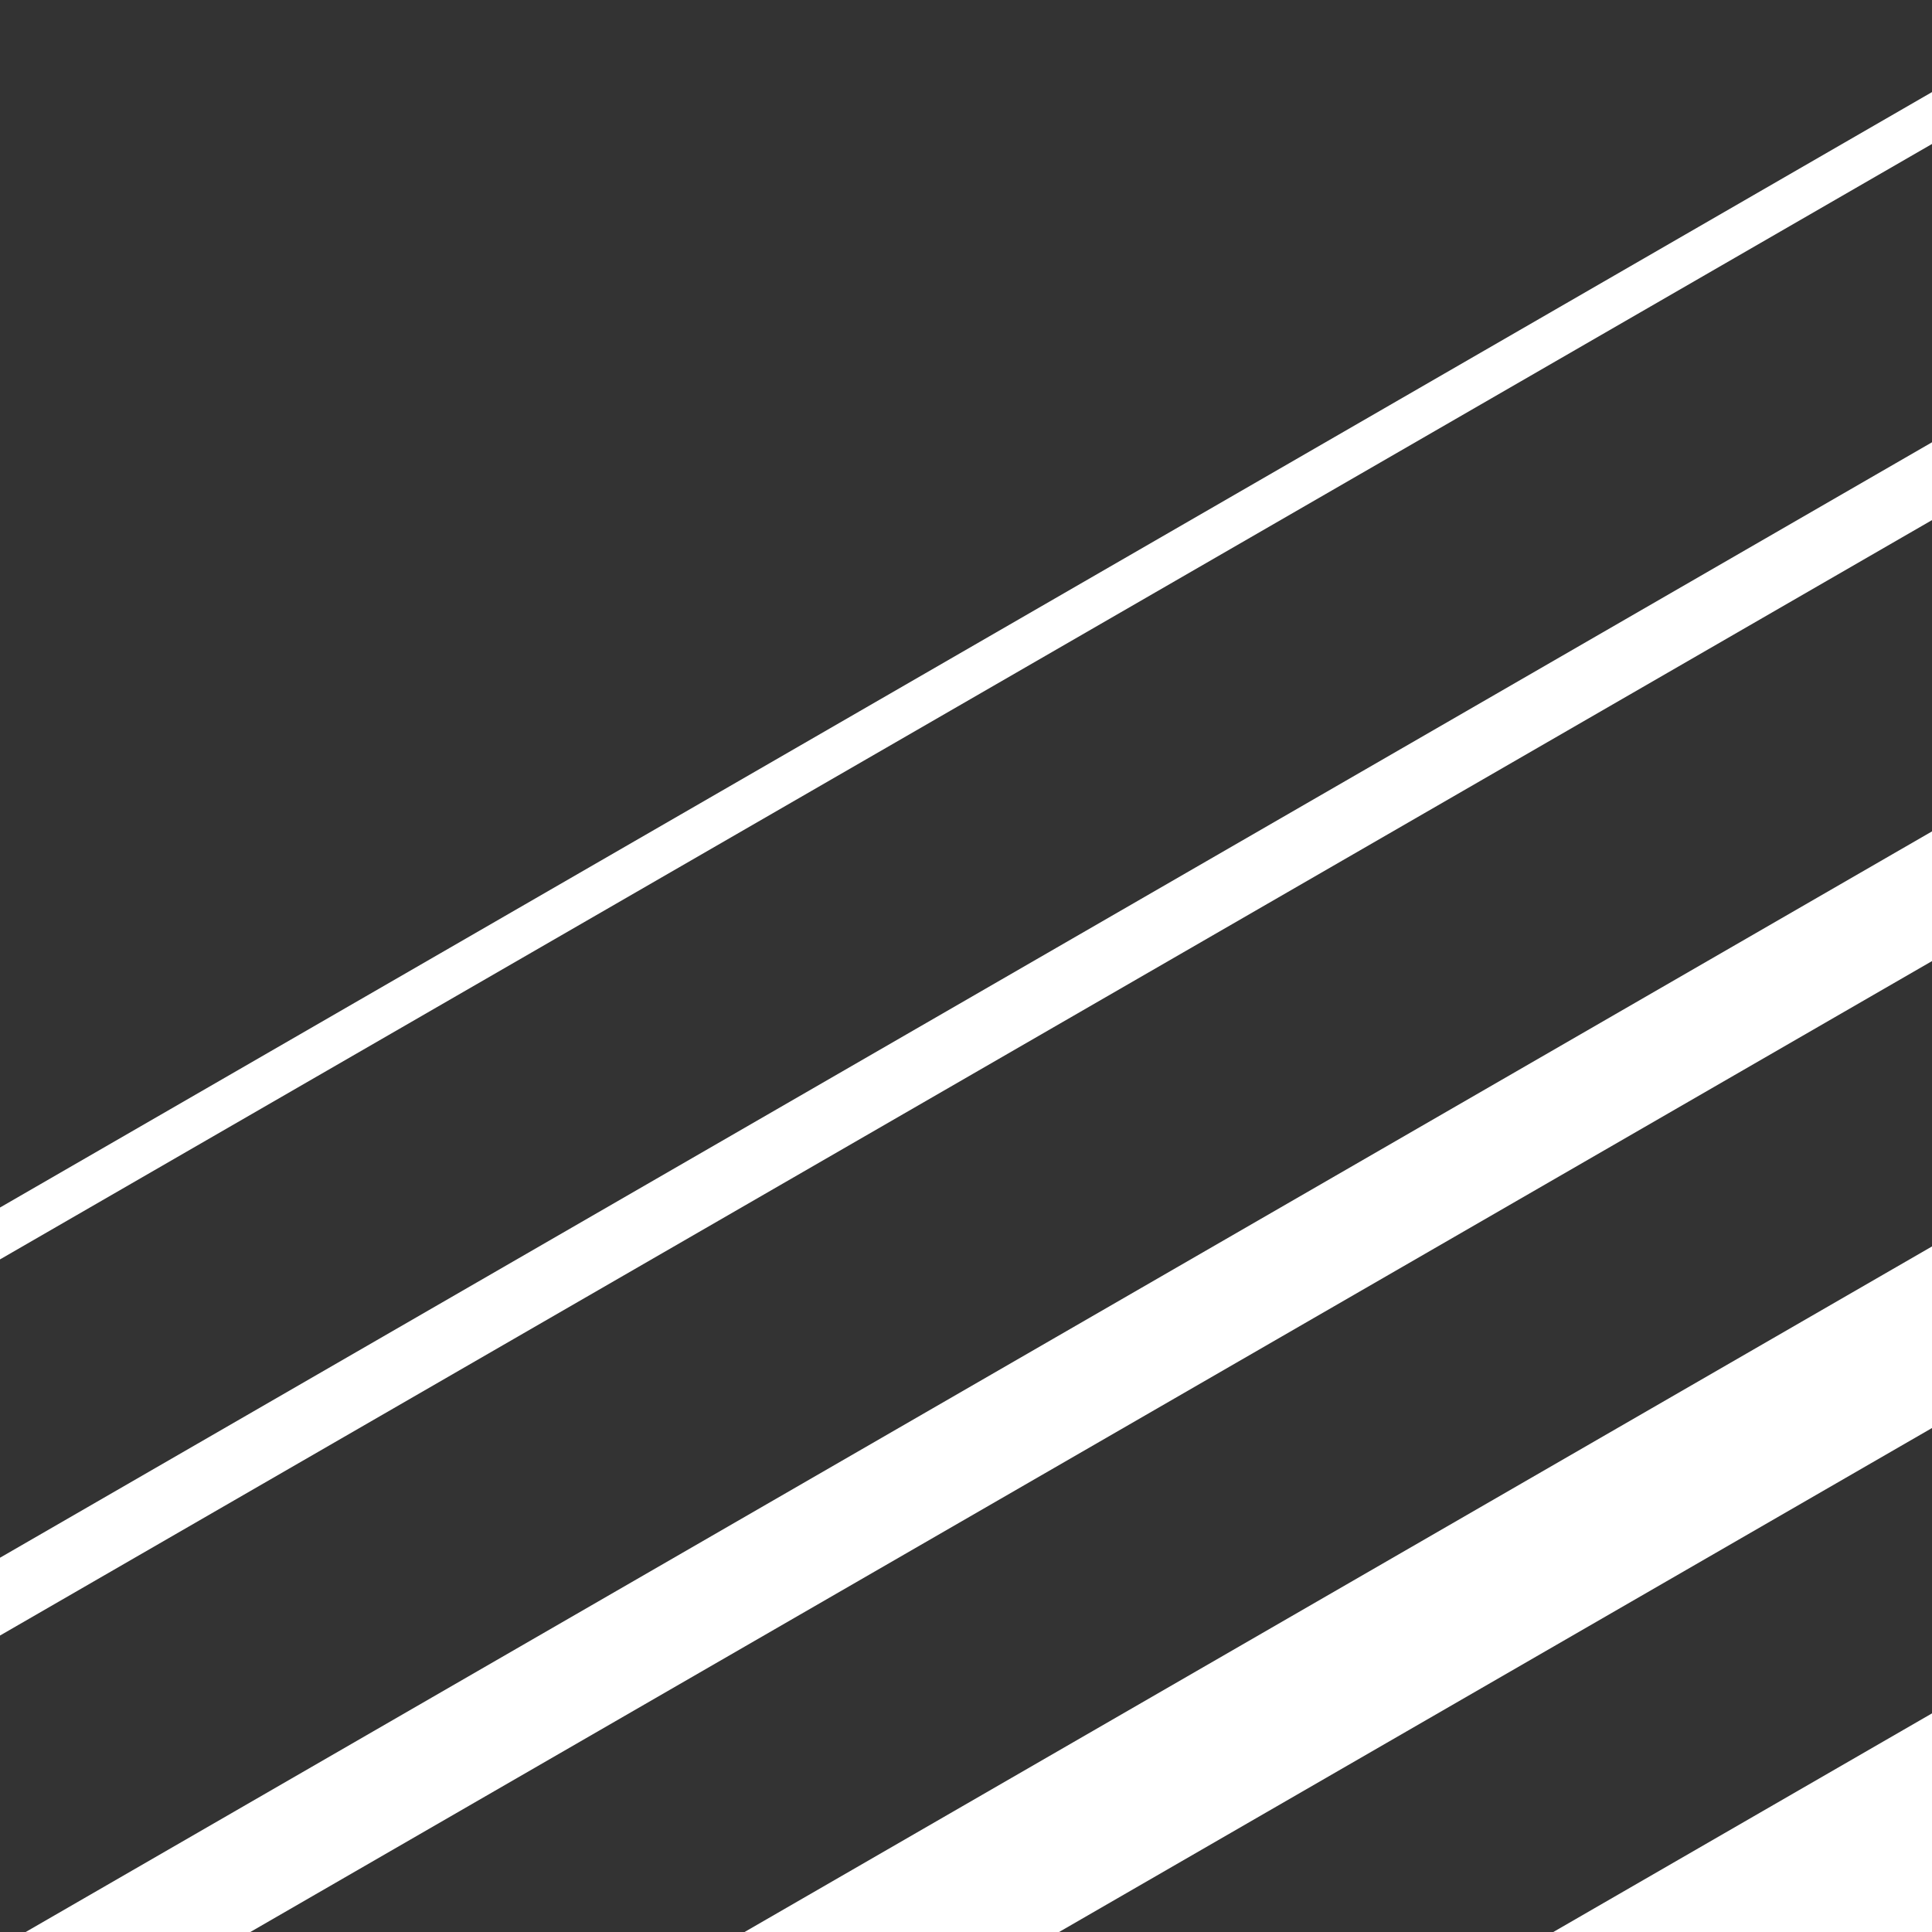
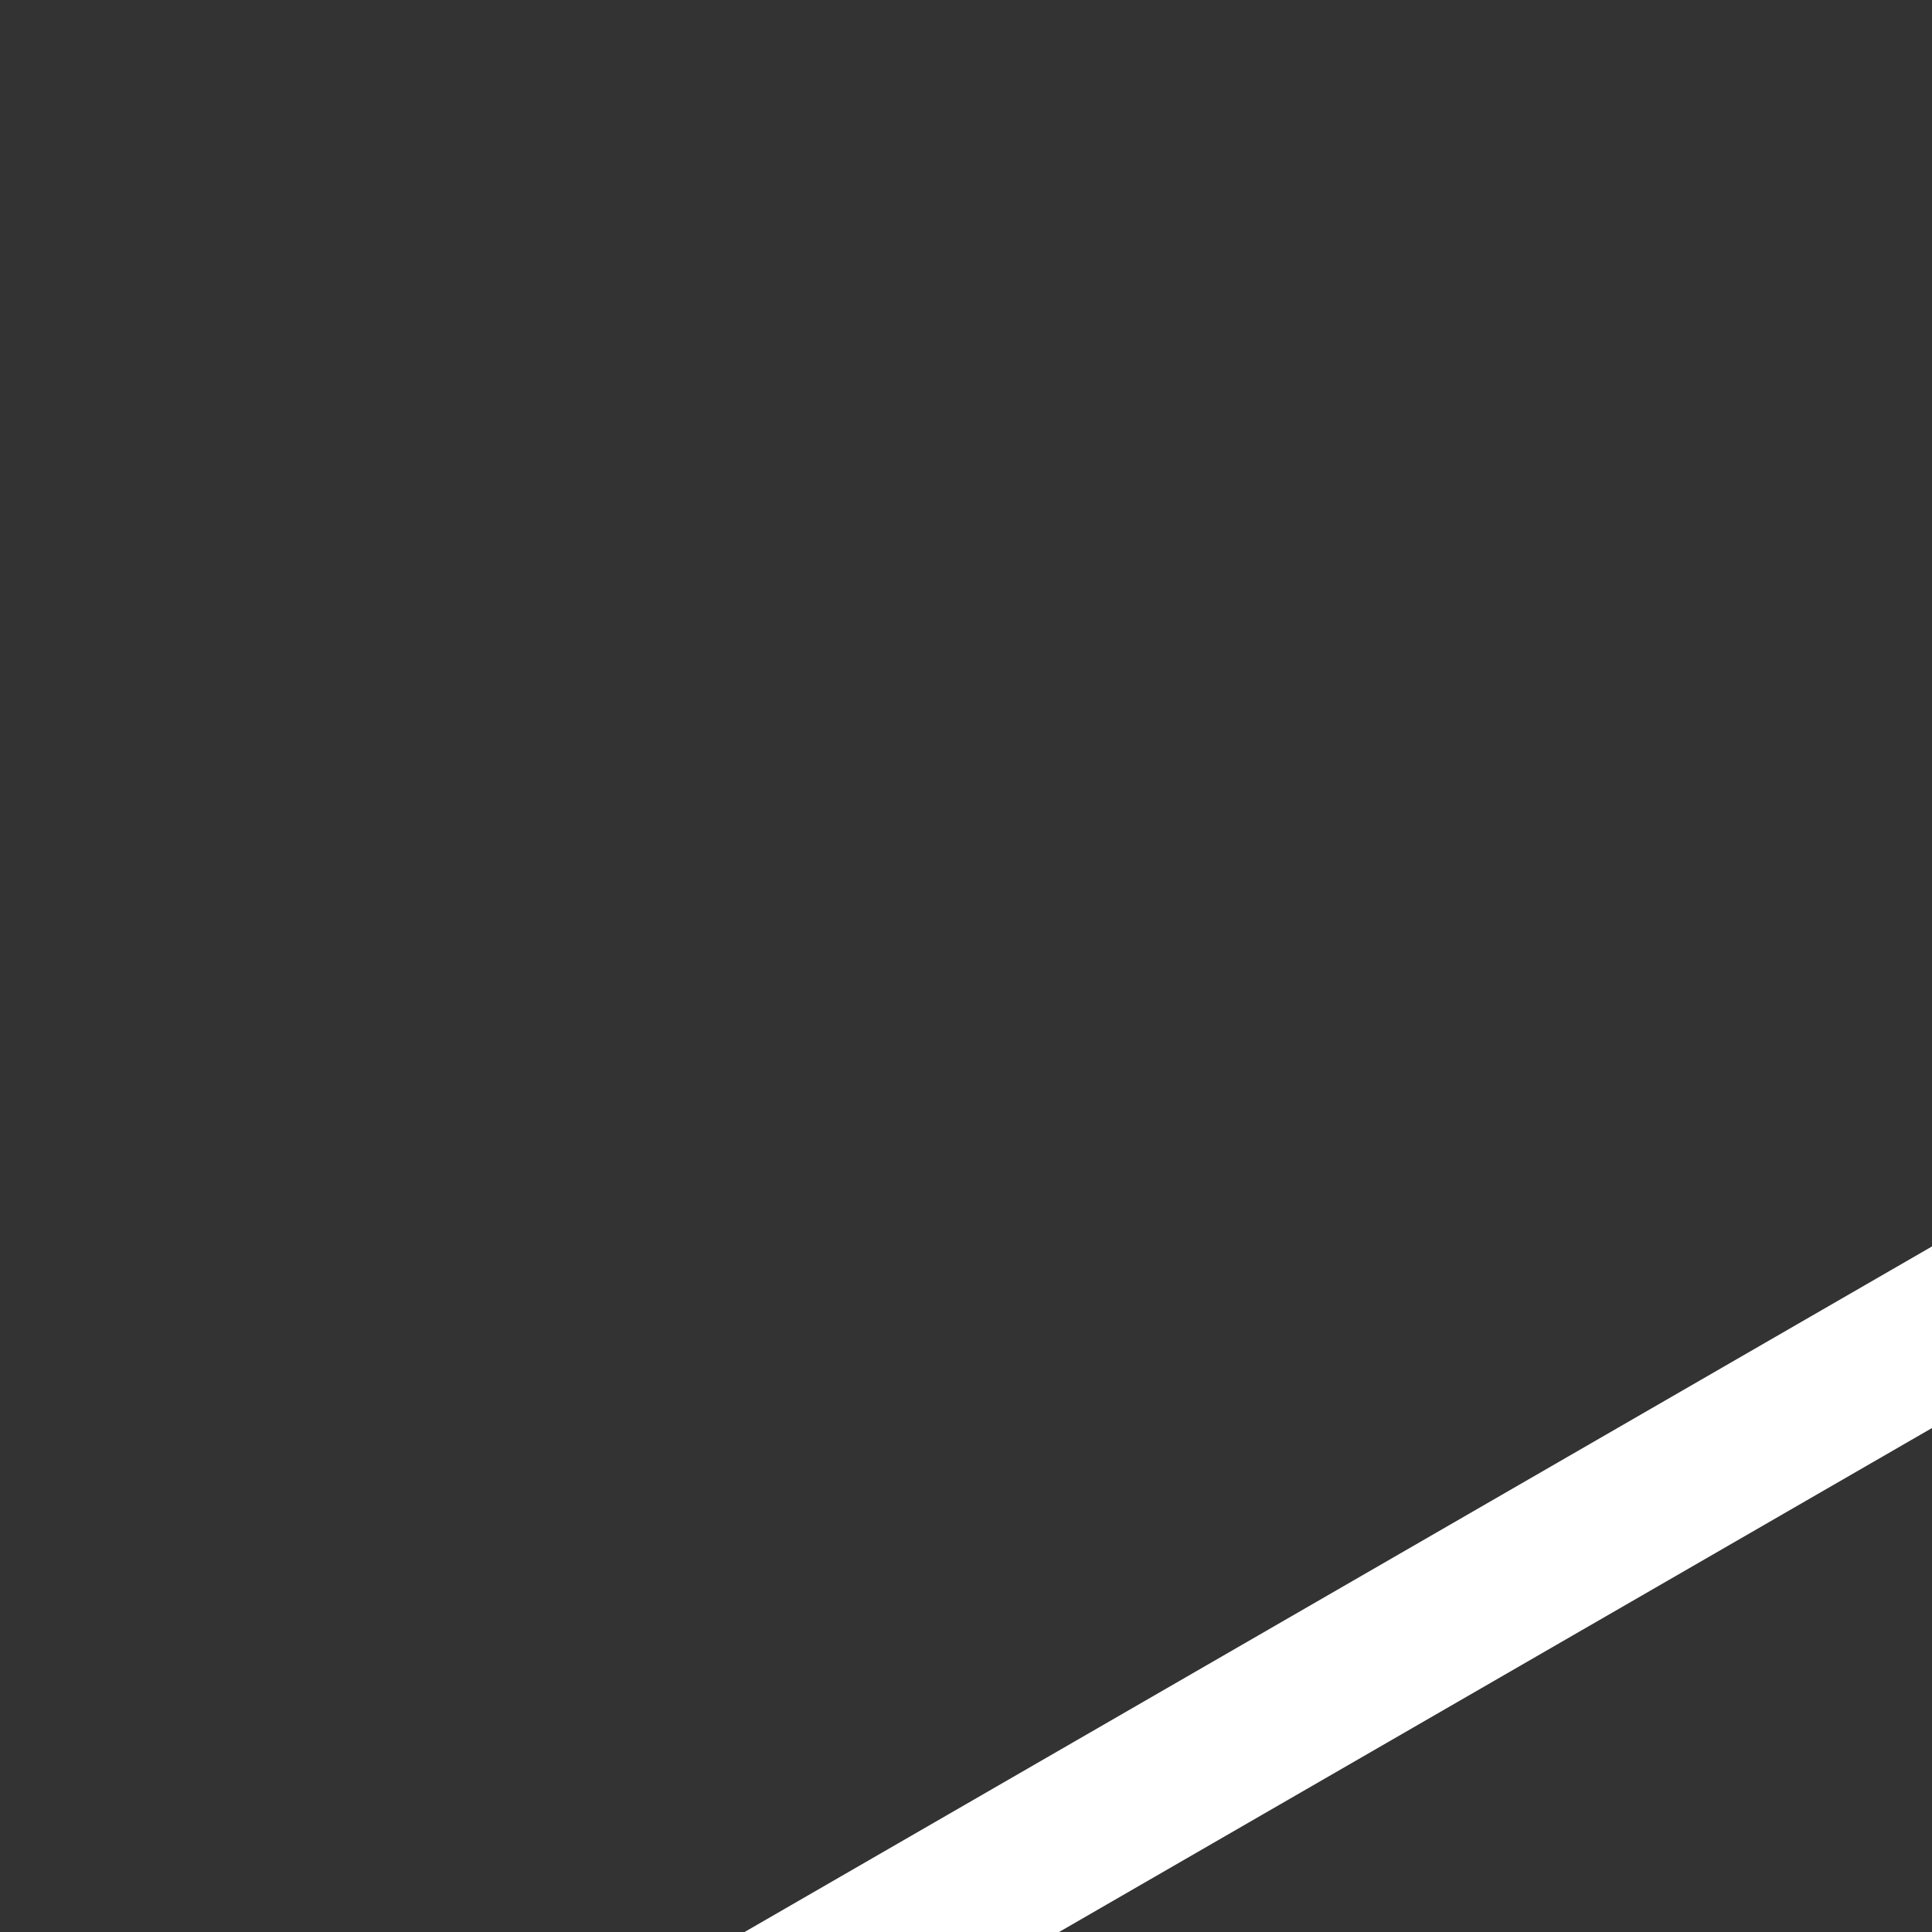
<svg xmlns="http://www.w3.org/2000/svg" width="86" height="86">
  <rect width="100%" height="100%" fill="#333333" stroke="none" />
  <g transform="translate(-2 28) rotate(-30 10,50)">
-     <line x1="-100" y1="92" x2="200" y2="92" stroke="white" stroke-width="9" />
    <line x1="-100" y1="73" x2="200" y2="73" stroke="white" stroke-width="7" />
-     <line x1="-100" y1="56" x2="200" y2="56" stroke="white" stroke-width="5" />
-     <line x1="-100" y1="40" x2="200" y2="40" stroke="white" stroke-width="3" />
-     <line x1="-100" y1="26" x2="200" y2="26" stroke="white" stroke-width="2" />
  </g>
</svg>